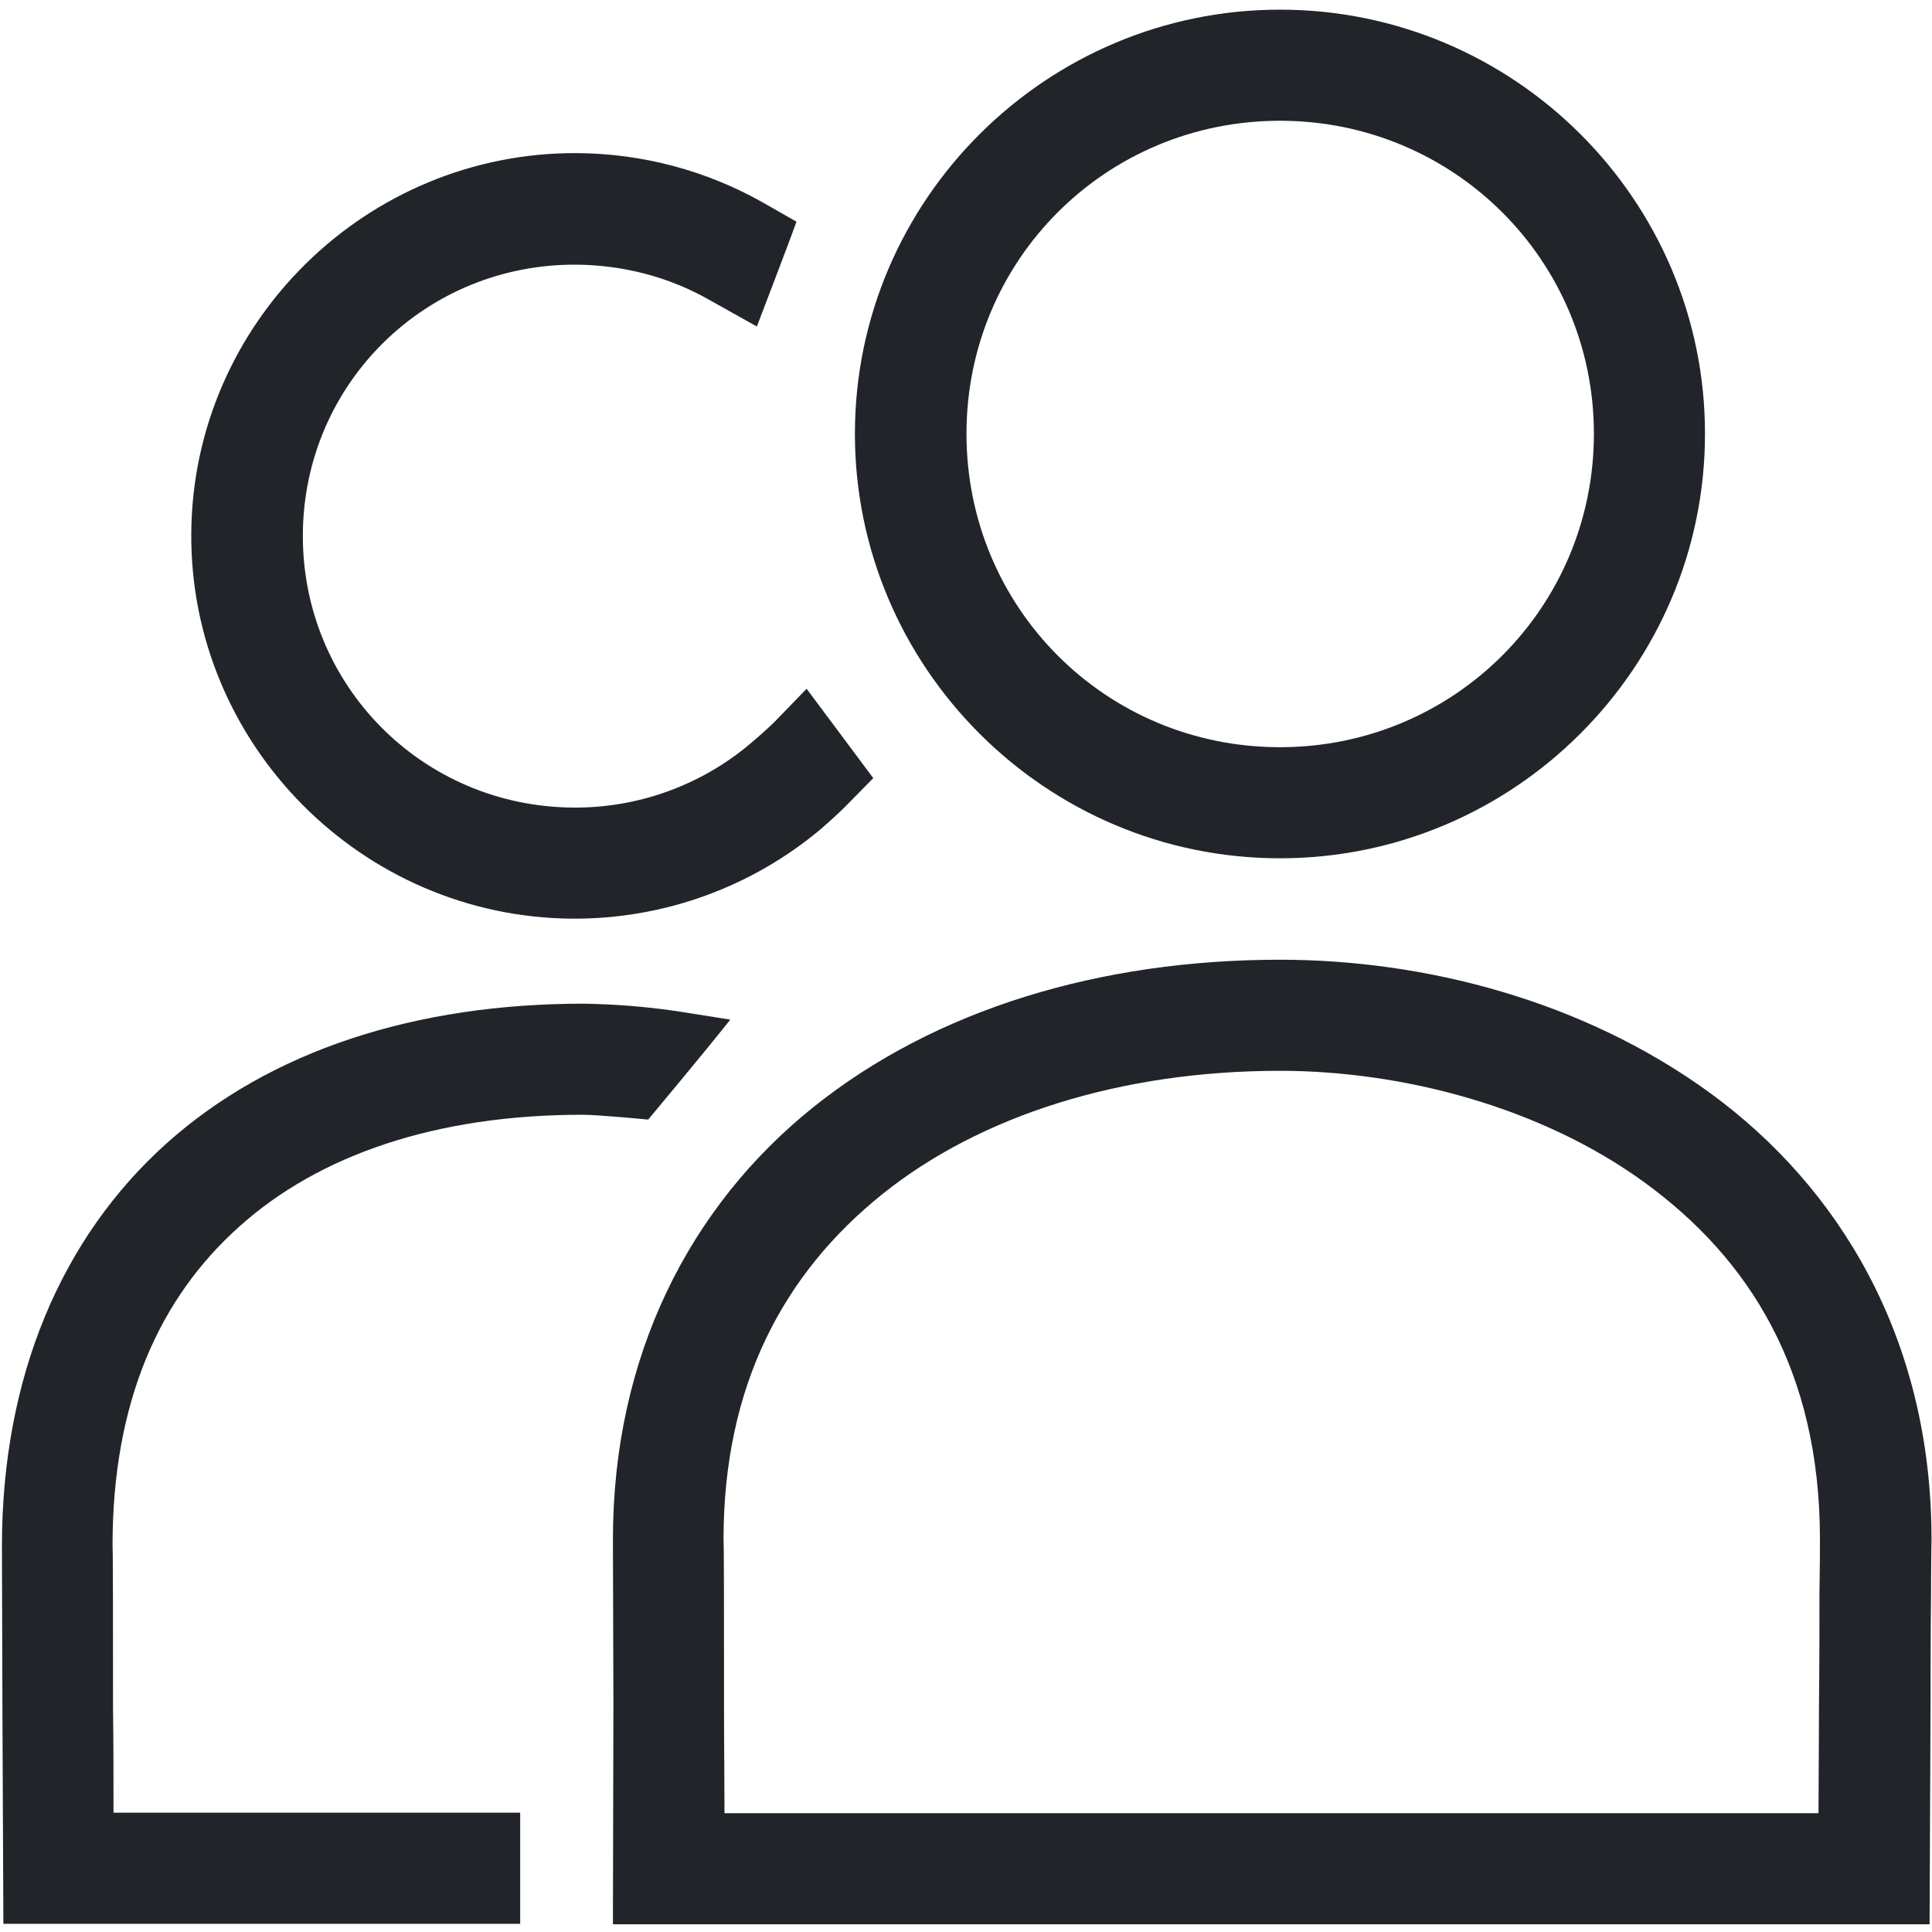
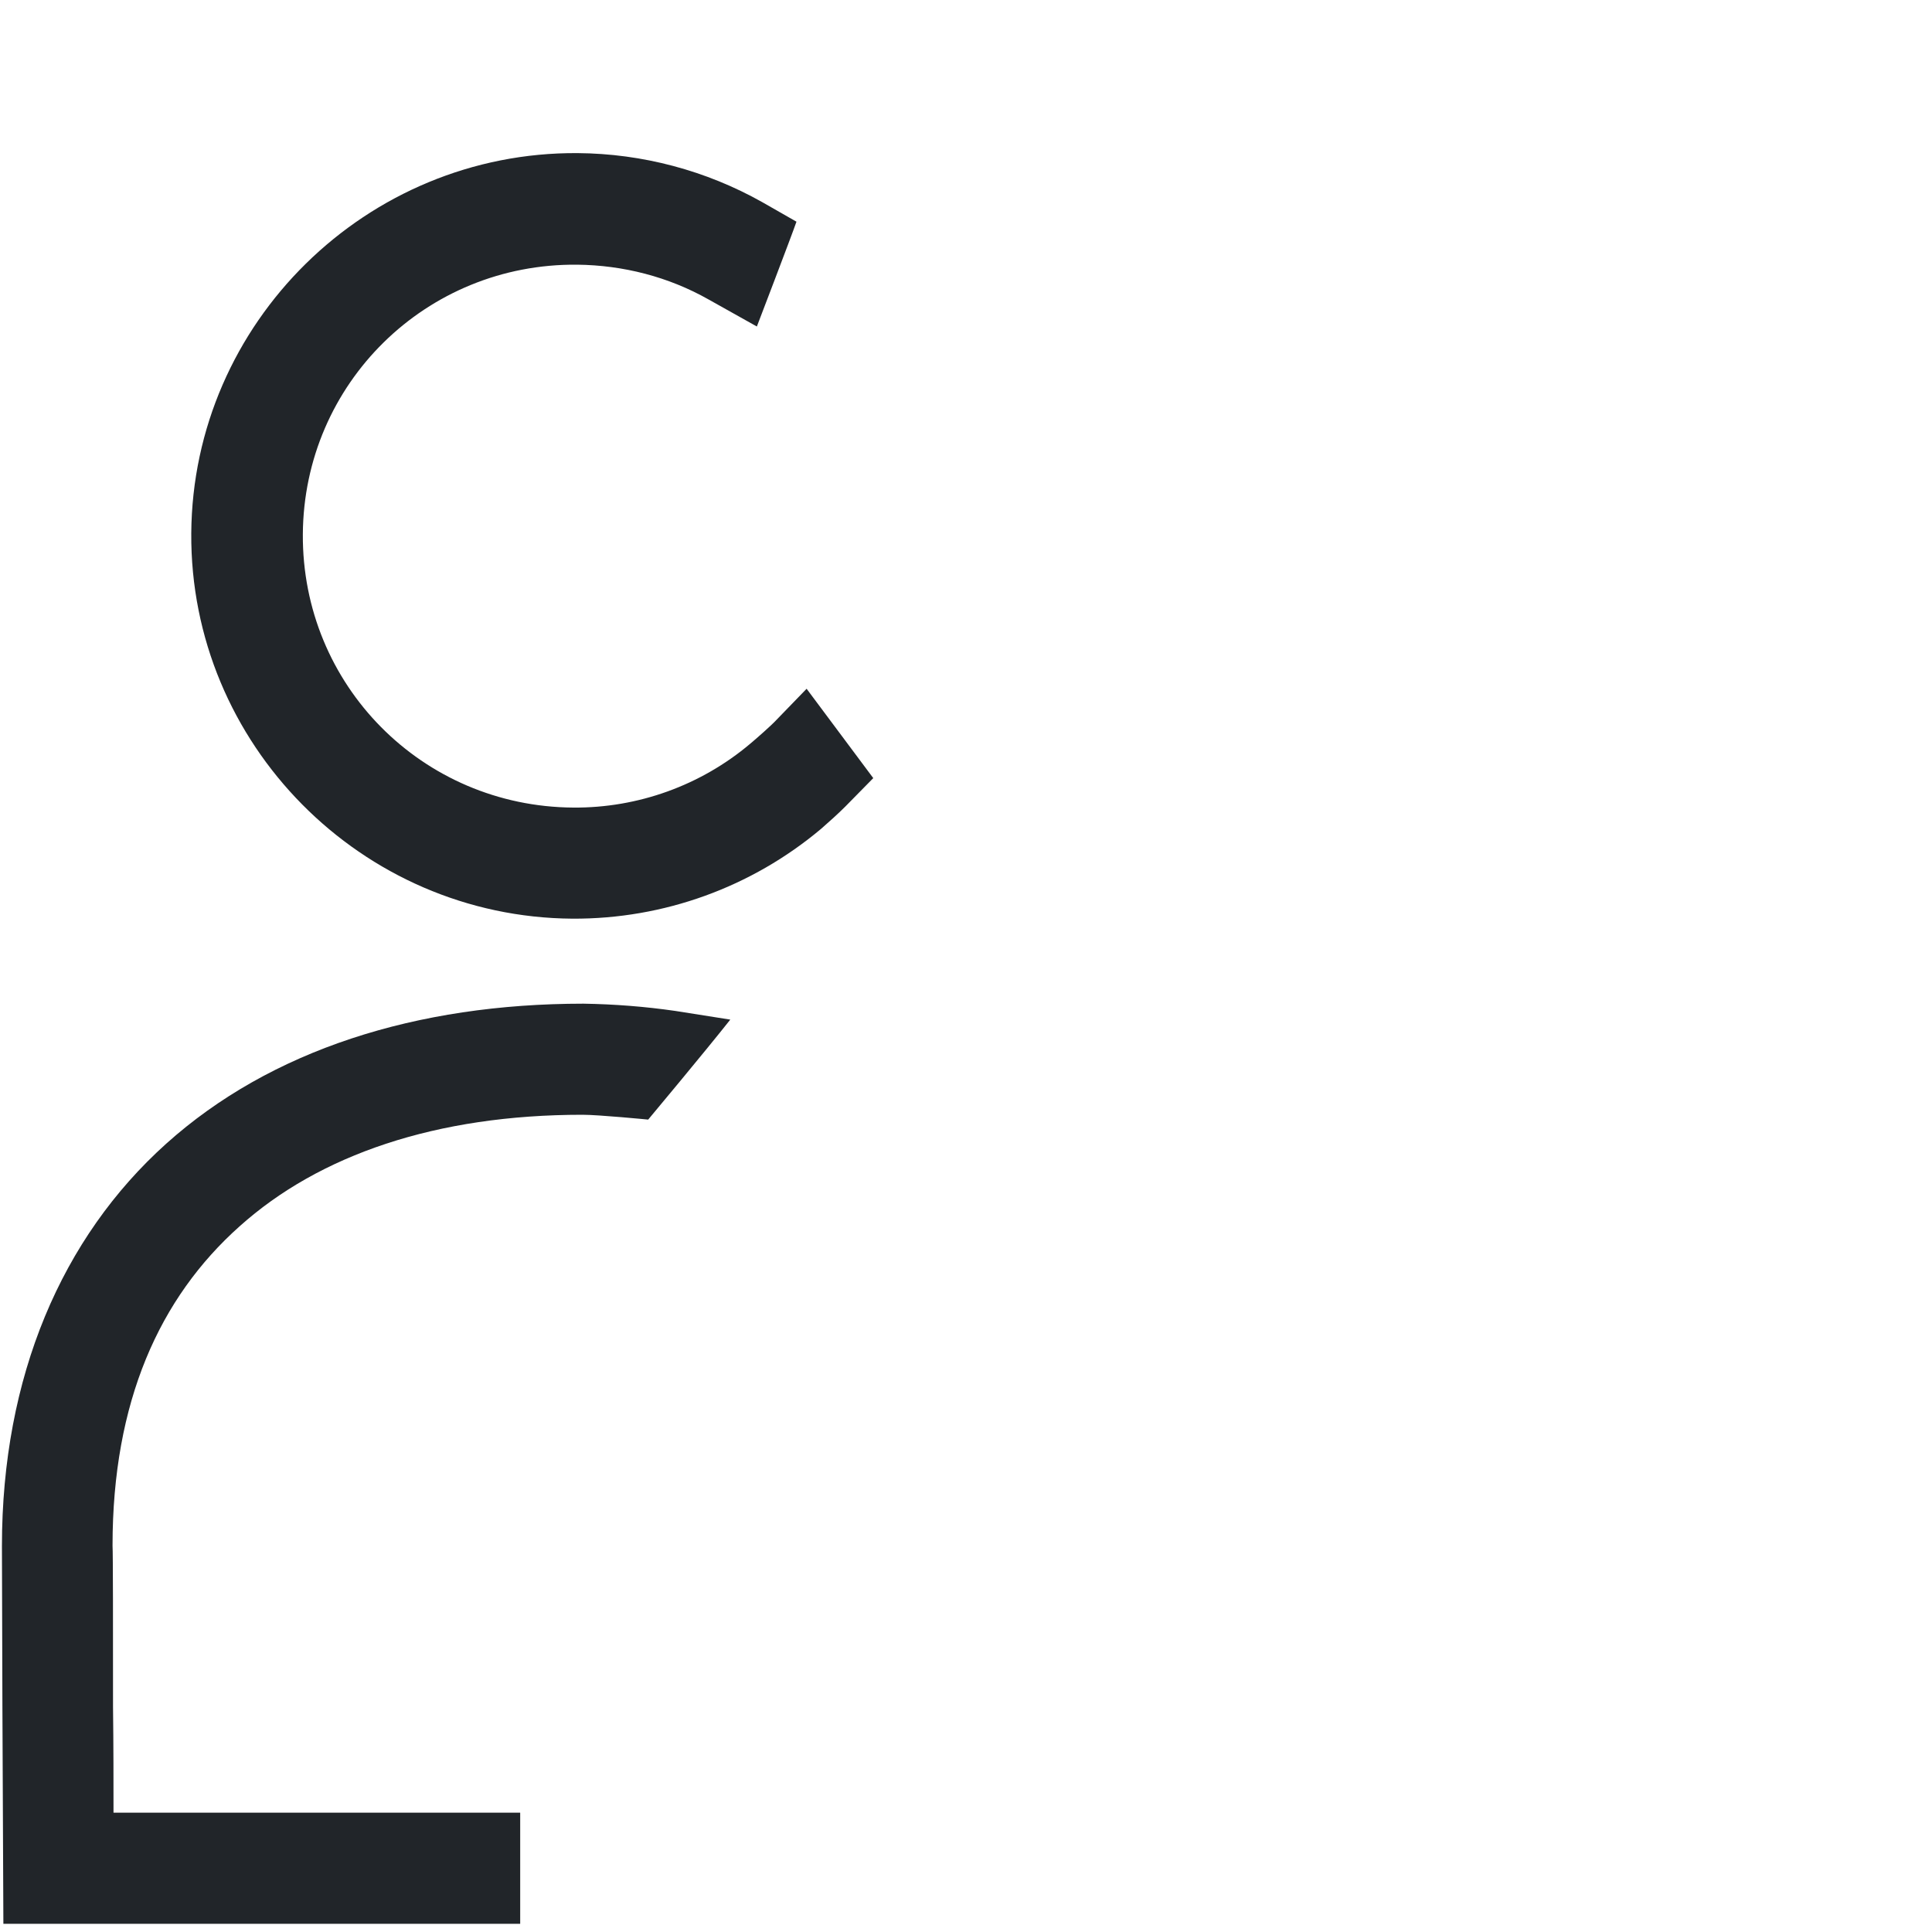
<svg xmlns="http://www.w3.org/2000/svg" xmlns:ns1="http://sodipodi.sourceforge.net/DTD/sodipodi-0.dtd" xmlns:ns2="http://www.inkscape.org/namespaces/inkscape" version="1.1" id="svg2" ns1:docname="team.svg" x="0px" y="0px" viewBox="0 0 400 400" style="enable-background:new 0 0 400 400;" xml:space="preserve">
  <style type="text/css">
	.st0{fill:#212529;}
</style>
  <ns1:namedview bordercolor="#666666" borderopacity="1.0" id="base" ns2:current-layer="layer2" ns2:cx="253.29936" ns2:cy="39.888271" ns2:document-units="px" ns2:guide-bbox="true" ns2:pageopacity="0.0" ns2:pageshadow="2" ns2:window-height="1056" ns2:window-maximized="1" ns2:window-width="1863" ns2:window-x="1977" ns2:window-y="24" ns2:zoom="1.1341102" pagecolor="#ffffff" showgrid="false" showguides="true" units="px">
	</ns1:namedview>
-   <path id="path7377" ns2:connector-curvature="0" ns1:nodetypes="cscccccccsccssccsscccccccscs" class="st0" d="M265,198.7  c-37.1,0-71.3,10.2-96.7,30.6s-41.4,51.3-41.4,89.4v0v0c0,0.6,0.1,34.1,0.1,34.1l-0.1,45.6h272.6l0.2-45.6c0,0,0-16.5,0.1-22.8  c0-6.3,0.1-11.6,0.1-11.1v-0.1v-0.1c0-41.8-19.3-73-45.7-92.3S294.9,198.7,265,198.7L265,198.7z M265,221.7  c25.4,0,54.1,7.5,75.6,23.2s36.2,38.7,36.2,73.8c0,1.7,0,5.1-0.1,11.3c0,6.3,0,14.6-0.1,22.8c0,8.2-0.1,16.4-0.1,22.6H150  c0-6.3-0.1-14.5-0.1-22.6c0-16.4,0-32.3-0.1-34.1c0-31.8,12.4-55,32.8-71.4S232.2,221.7,265,221.7L265,221.7z" />
-   <path id="ellipse7379" ns2:connector-curvature="0" ns1:nodetypes="ssssssssss" class="st0" d="M265,2  c-48.4,0-88,39.4-88,87.8s39.5,87.9,88,87.9s88-39.5,88-87.9S313.5,2,265,2z M265,25c36,0,65,28.9,65,64.8s-28.9,64.9-65,64.9  s-64.9-28.9-64.9-64.9S229,25,265,25z" />
  <path id="path7381" ns2:connector-curvature="0" ns1:nodetypes="csccccccccccccscccccccc" class="st0" d="M120.8,207.8  c-34.6,0-64.8,9.6-86.4,29S0.4,285,0.4,320.1v0v0c0,0.6,0.1,33.3,0.1,33.3l0.2,44.9h94.2h12.8v-23H94.8H23.5c0-6.1,0-14-0.1-21.9  c0-16.2,0-31.9-0.1-33.4c0-29.8,9.7-51.3,26.3-66.1c16.5-14.8,40.7-23.1,71-23.1c3.4,0,13.6,1,13.6,1s11.7-14,17-20.7l-11.4-1.8  C133.6,208.4,127.2,207.9,120.8,207.8L120.8,207.8L120.8,207.8L120.8,207.8z" />
  <path id="path7383" ns2:connector-curvature="0" ns1:nodetypes="cccccccsccccccccc" class="st0" d="M119.6,31.7  c-43.7-0.3-79.7,35.1-80,78.7c-0.3,43.6,35.2,79.5,78.9,79.8c18.9,0.1,37.1-6.5,51.5-18.6c1.7-1.5,3.4-3,5-4.6l5.8-5.9L167,142.6  l-6.2,6.4c-1.1,1.2-4.3,4-5.5,5c-10.2,8.6-23.2,13.3-36.6,13.2c-31.3-0.2-56.2-25.4-56-56.6c0.2-31.2,25.5-56.1,56.8-55.8  c9.5,0.1,18.9,2.5,27.2,7.2l10,5.6c0,0,7.2-18.8,8.2-21.7l-7-4C146.2,35.3,133,31.8,119.6,31.7L119.6,31.7z" />
</svg>